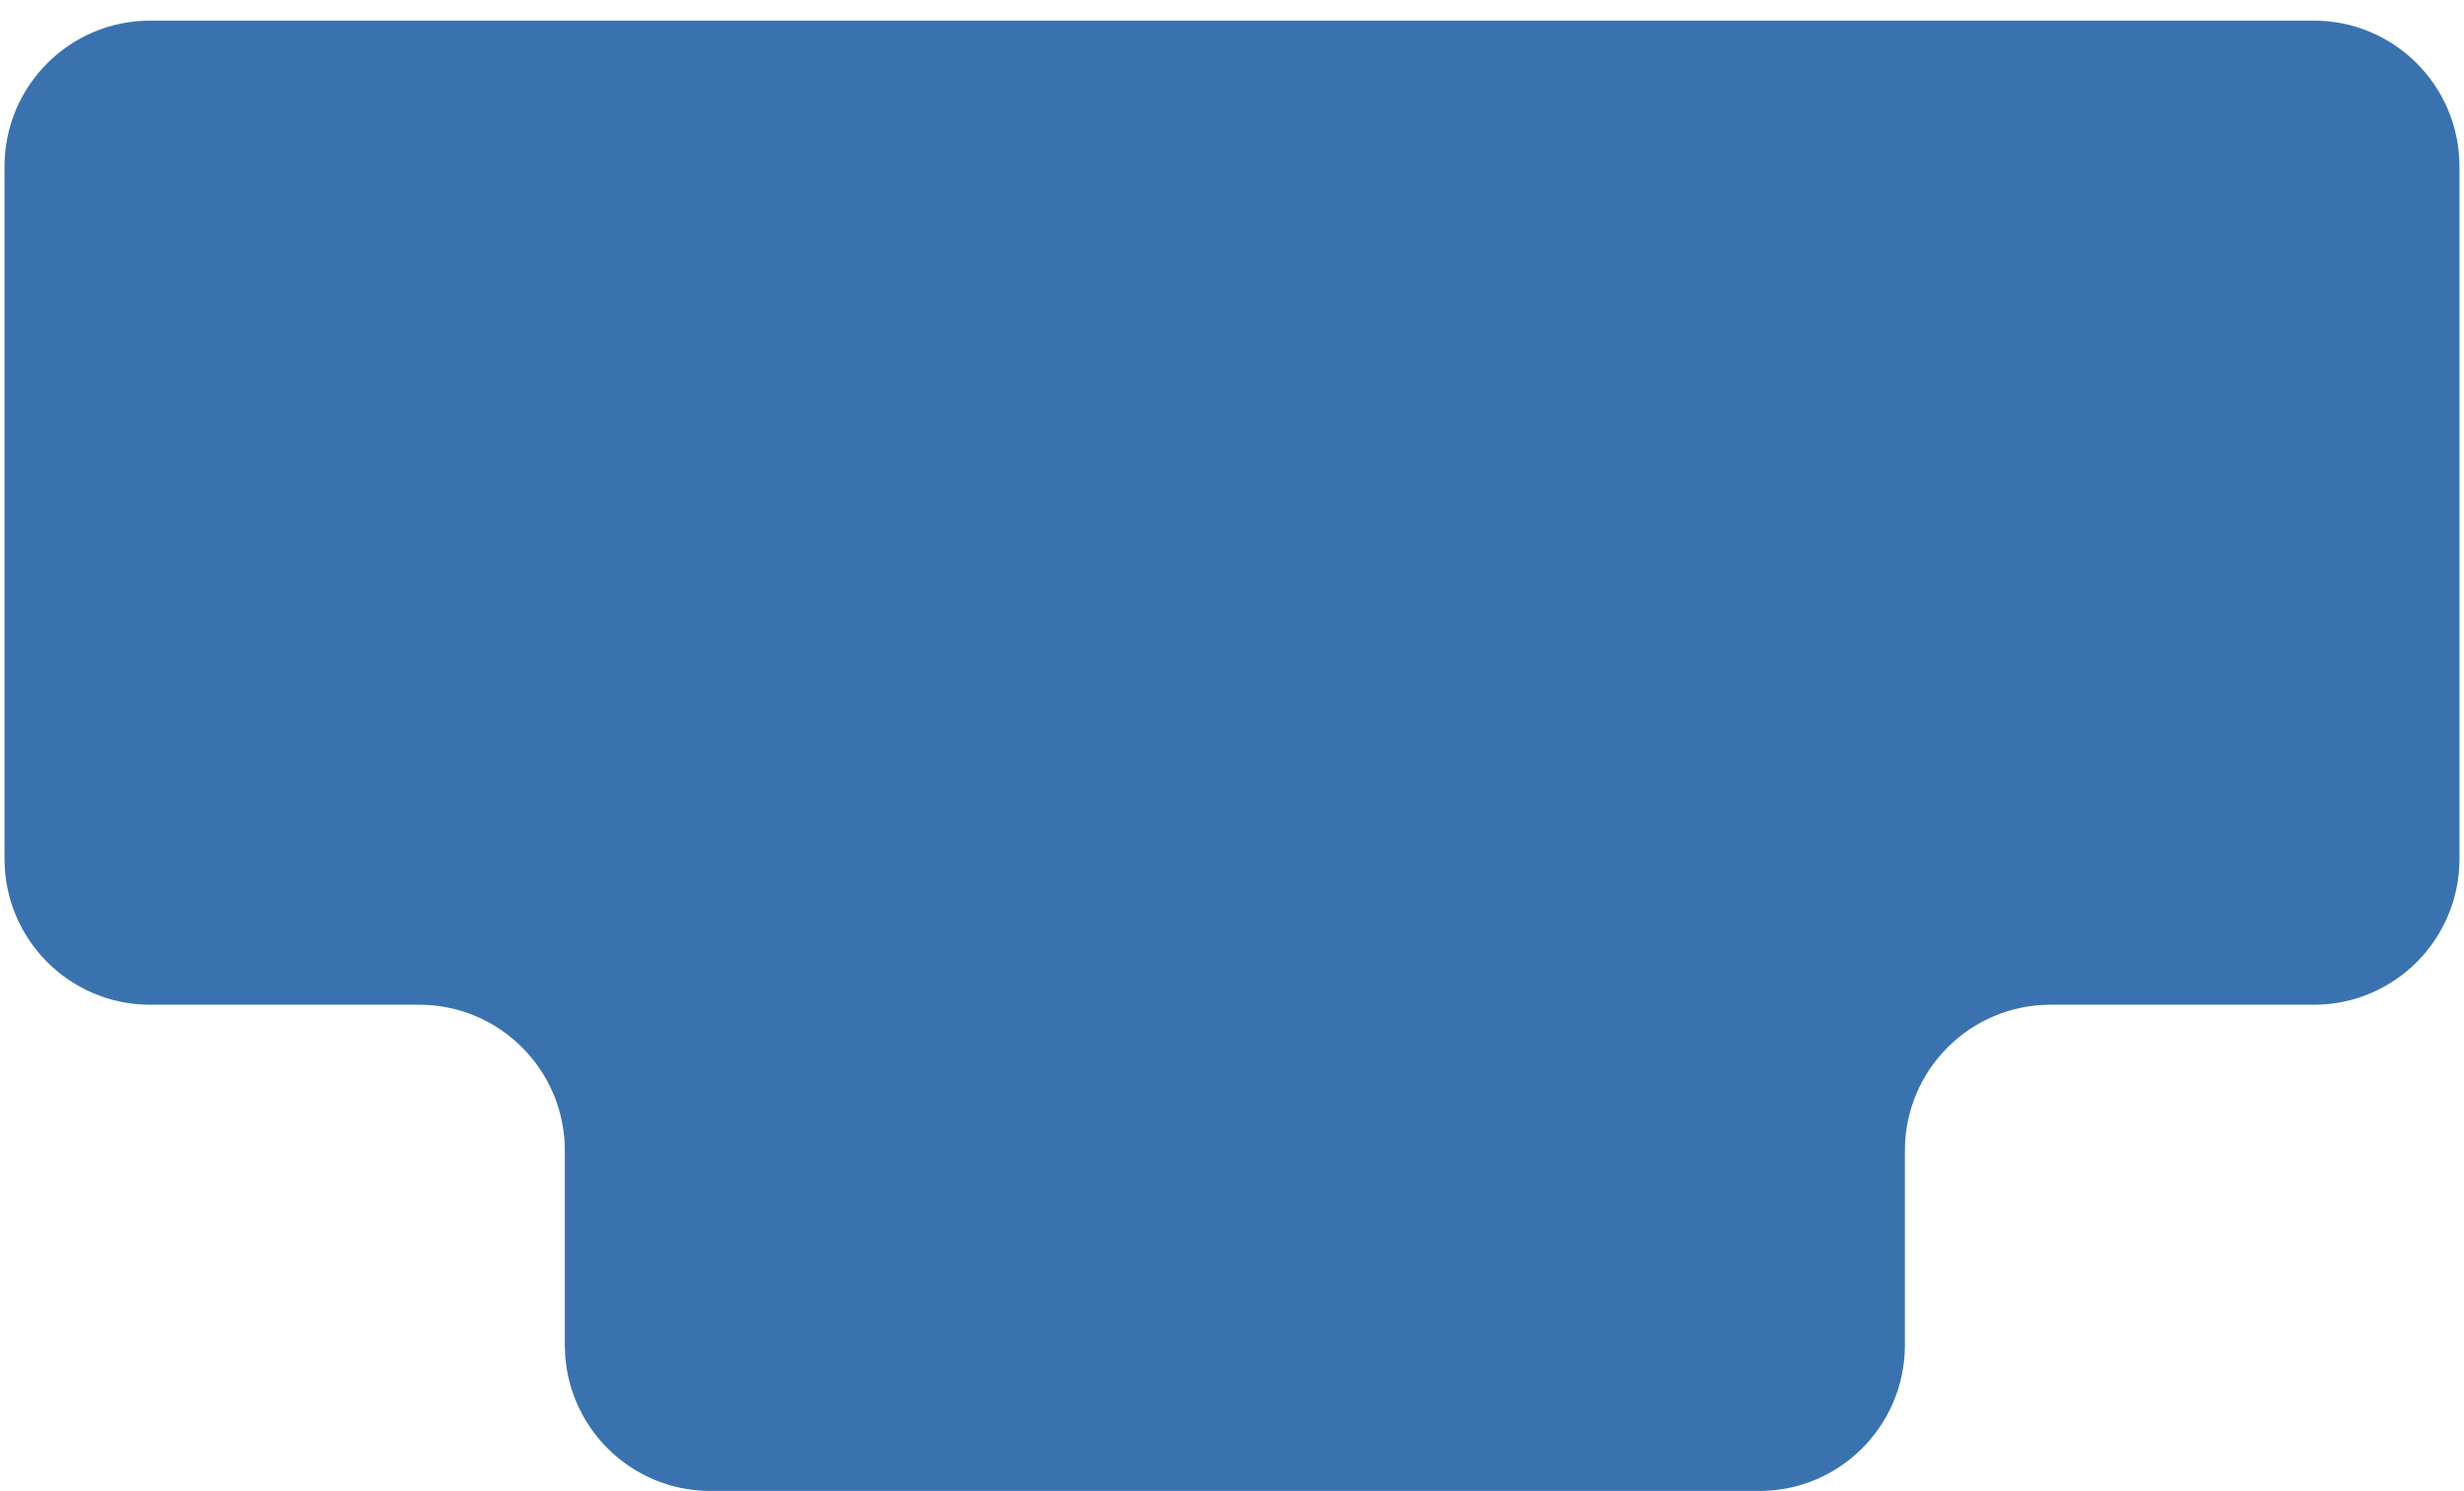
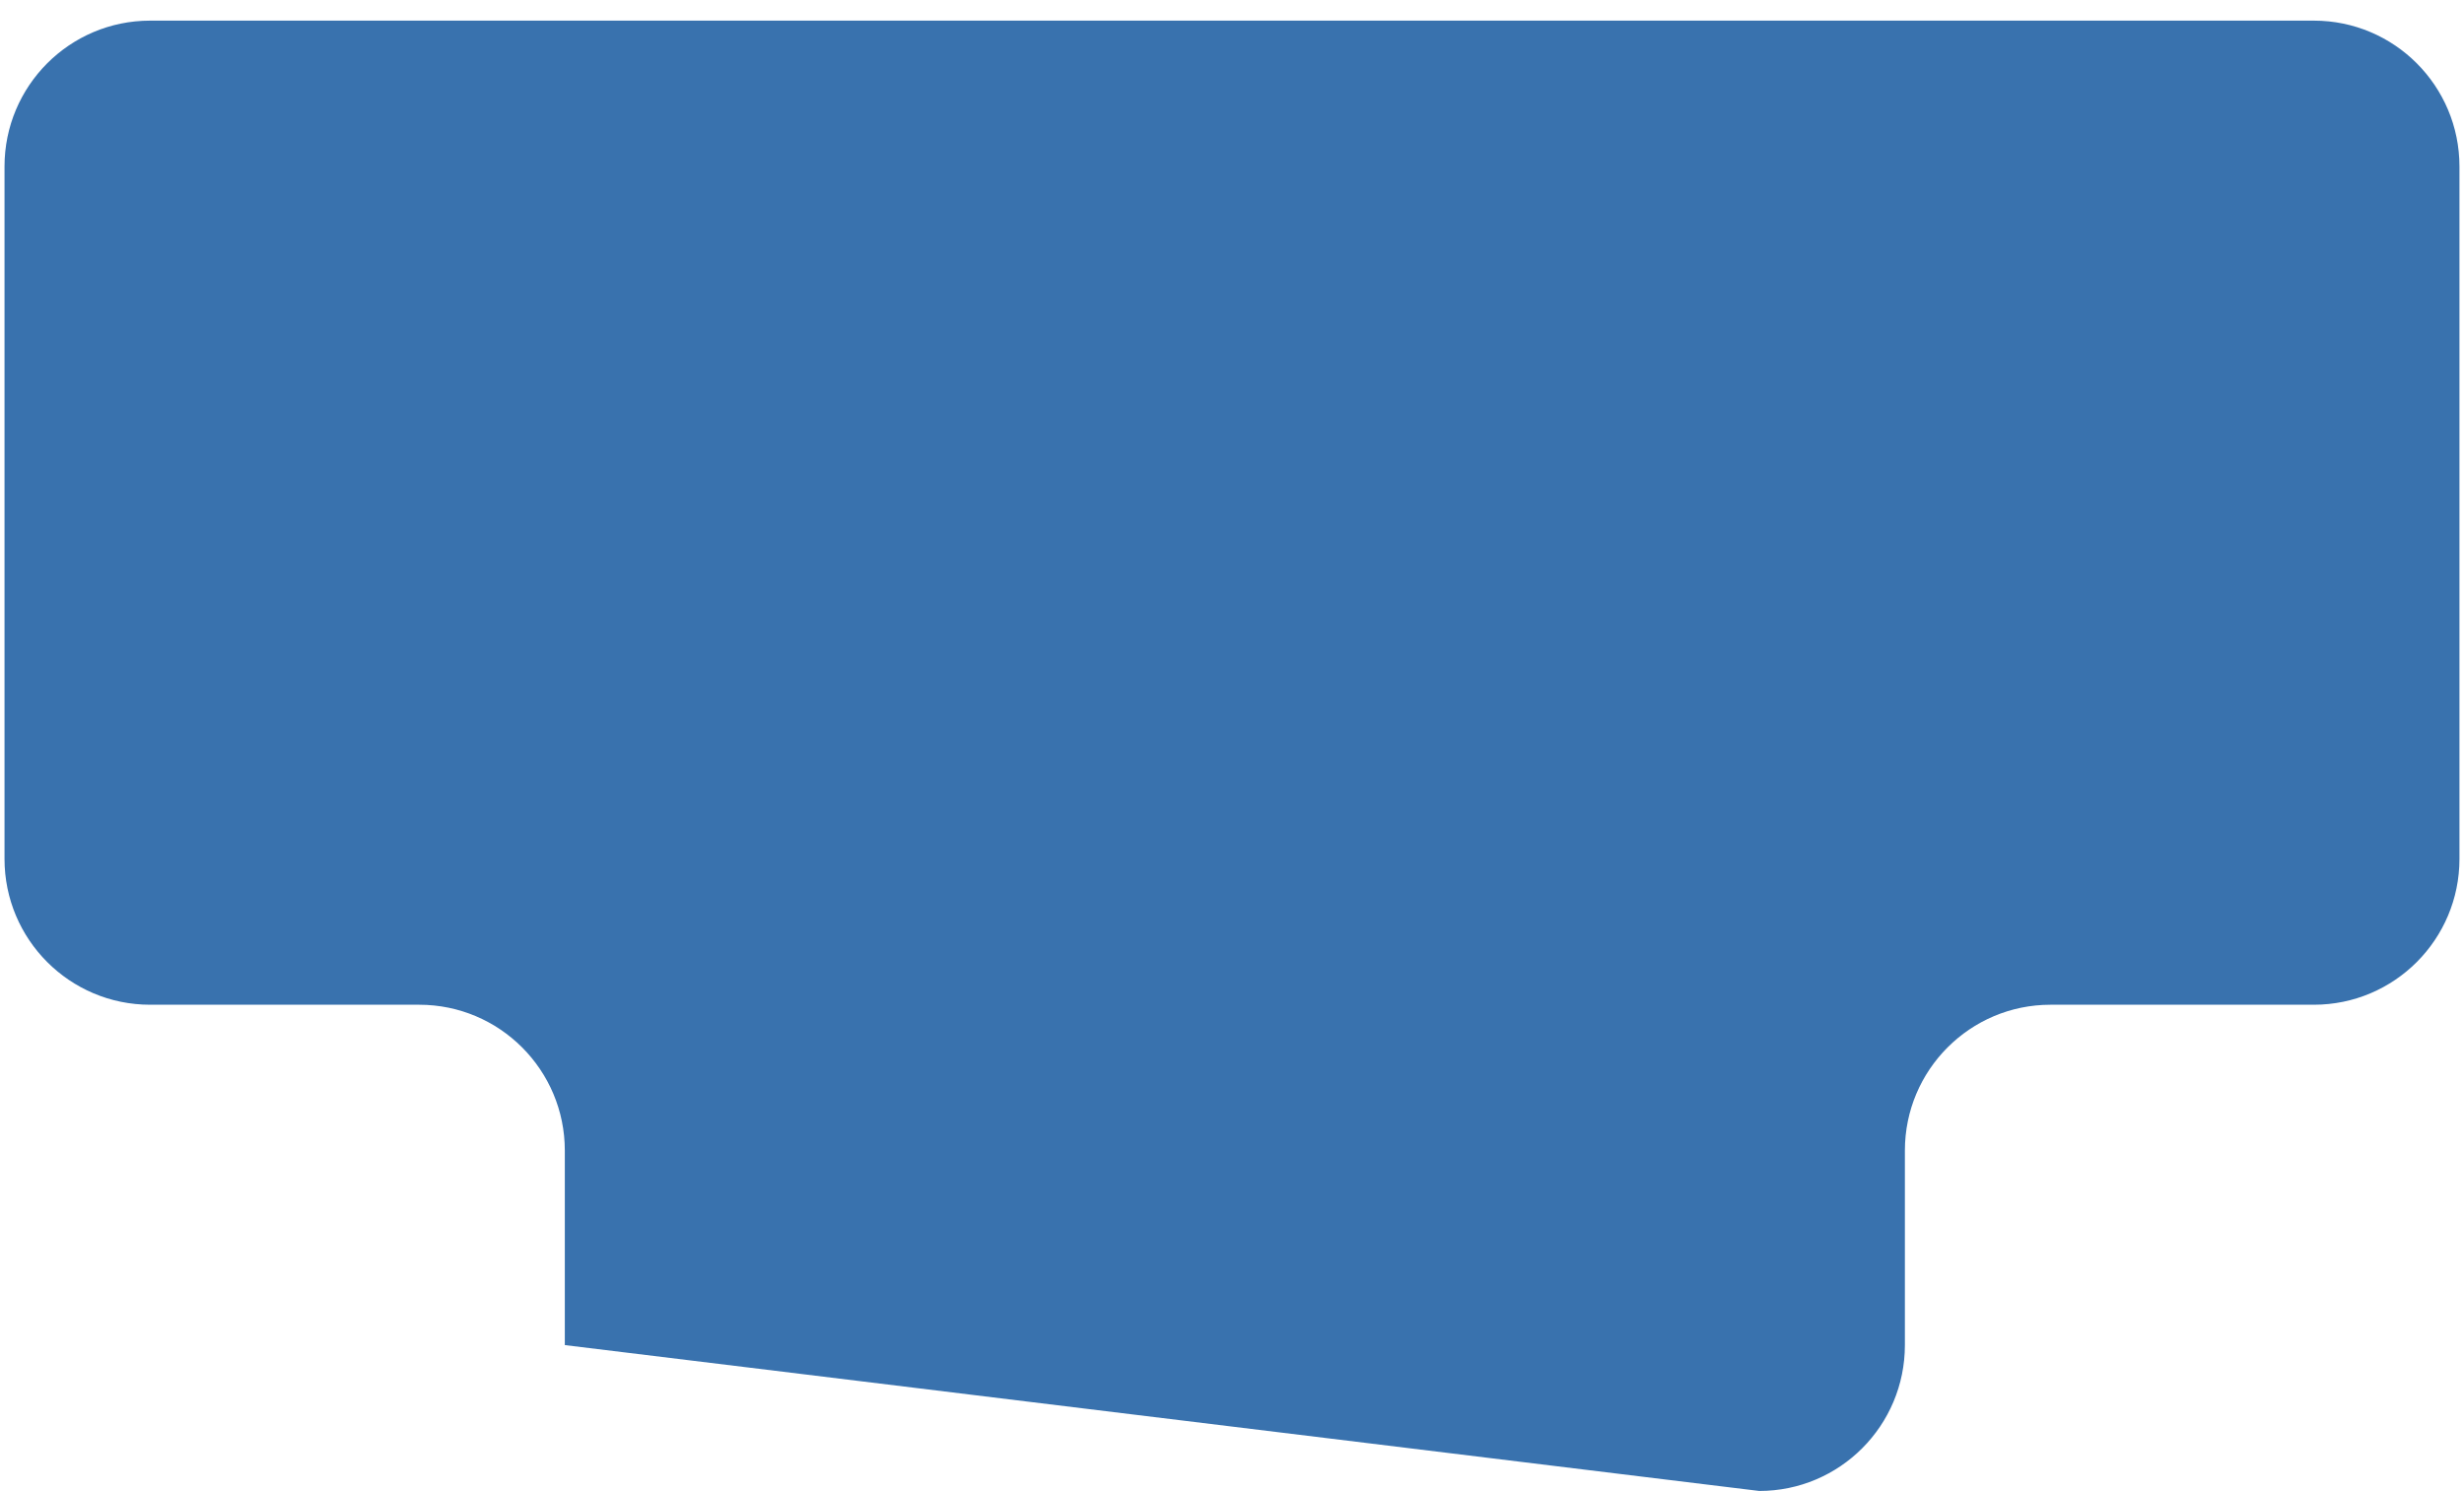
<svg xmlns="http://www.w3.org/2000/svg" width="114" height="69" viewBox="0 0 114 69" fill="none">
-   <path d="M6.946 0.955C3.225 0.955 0.209 3.977 0.209 7.705L0.209 39.743C0.209 43.47 3.225 46.492 6.946 46.492L19.395 46.492C23.116 46.492 26.132 49.514 26.132 53.242L26.132 62.241C26.132 65.969 29.148 68.991 32.869 68.991L81.395 68.991C85.116 68.991 88.132 65.969 88.132 62.241L88.132 53.242C88.132 49.514 91.148 46.492 94.869 46.492L107.053 46.492C110.774 46.492 113.79 43.47 113.79 39.743L113.79 7.705C113.79 3.977 110.774 0.955 107.053 0.955L6.946 0.955Z" fill="#3972AE" />
+   <path d="M6.946 0.955C3.225 0.955 0.209 3.977 0.209 7.705L0.209 39.743C0.209 43.47 3.225 46.492 6.946 46.492L19.395 46.492C23.116 46.492 26.132 49.514 26.132 53.242L26.132 62.241L81.395 68.991C85.116 68.991 88.132 65.969 88.132 62.241L88.132 53.242C88.132 49.514 91.148 46.492 94.869 46.492L107.053 46.492C110.774 46.492 113.79 43.47 113.79 39.743L113.79 7.705C113.79 3.977 110.774 0.955 107.053 0.955L6.946 0.955Z" fill="#3972AE" />
</svg>